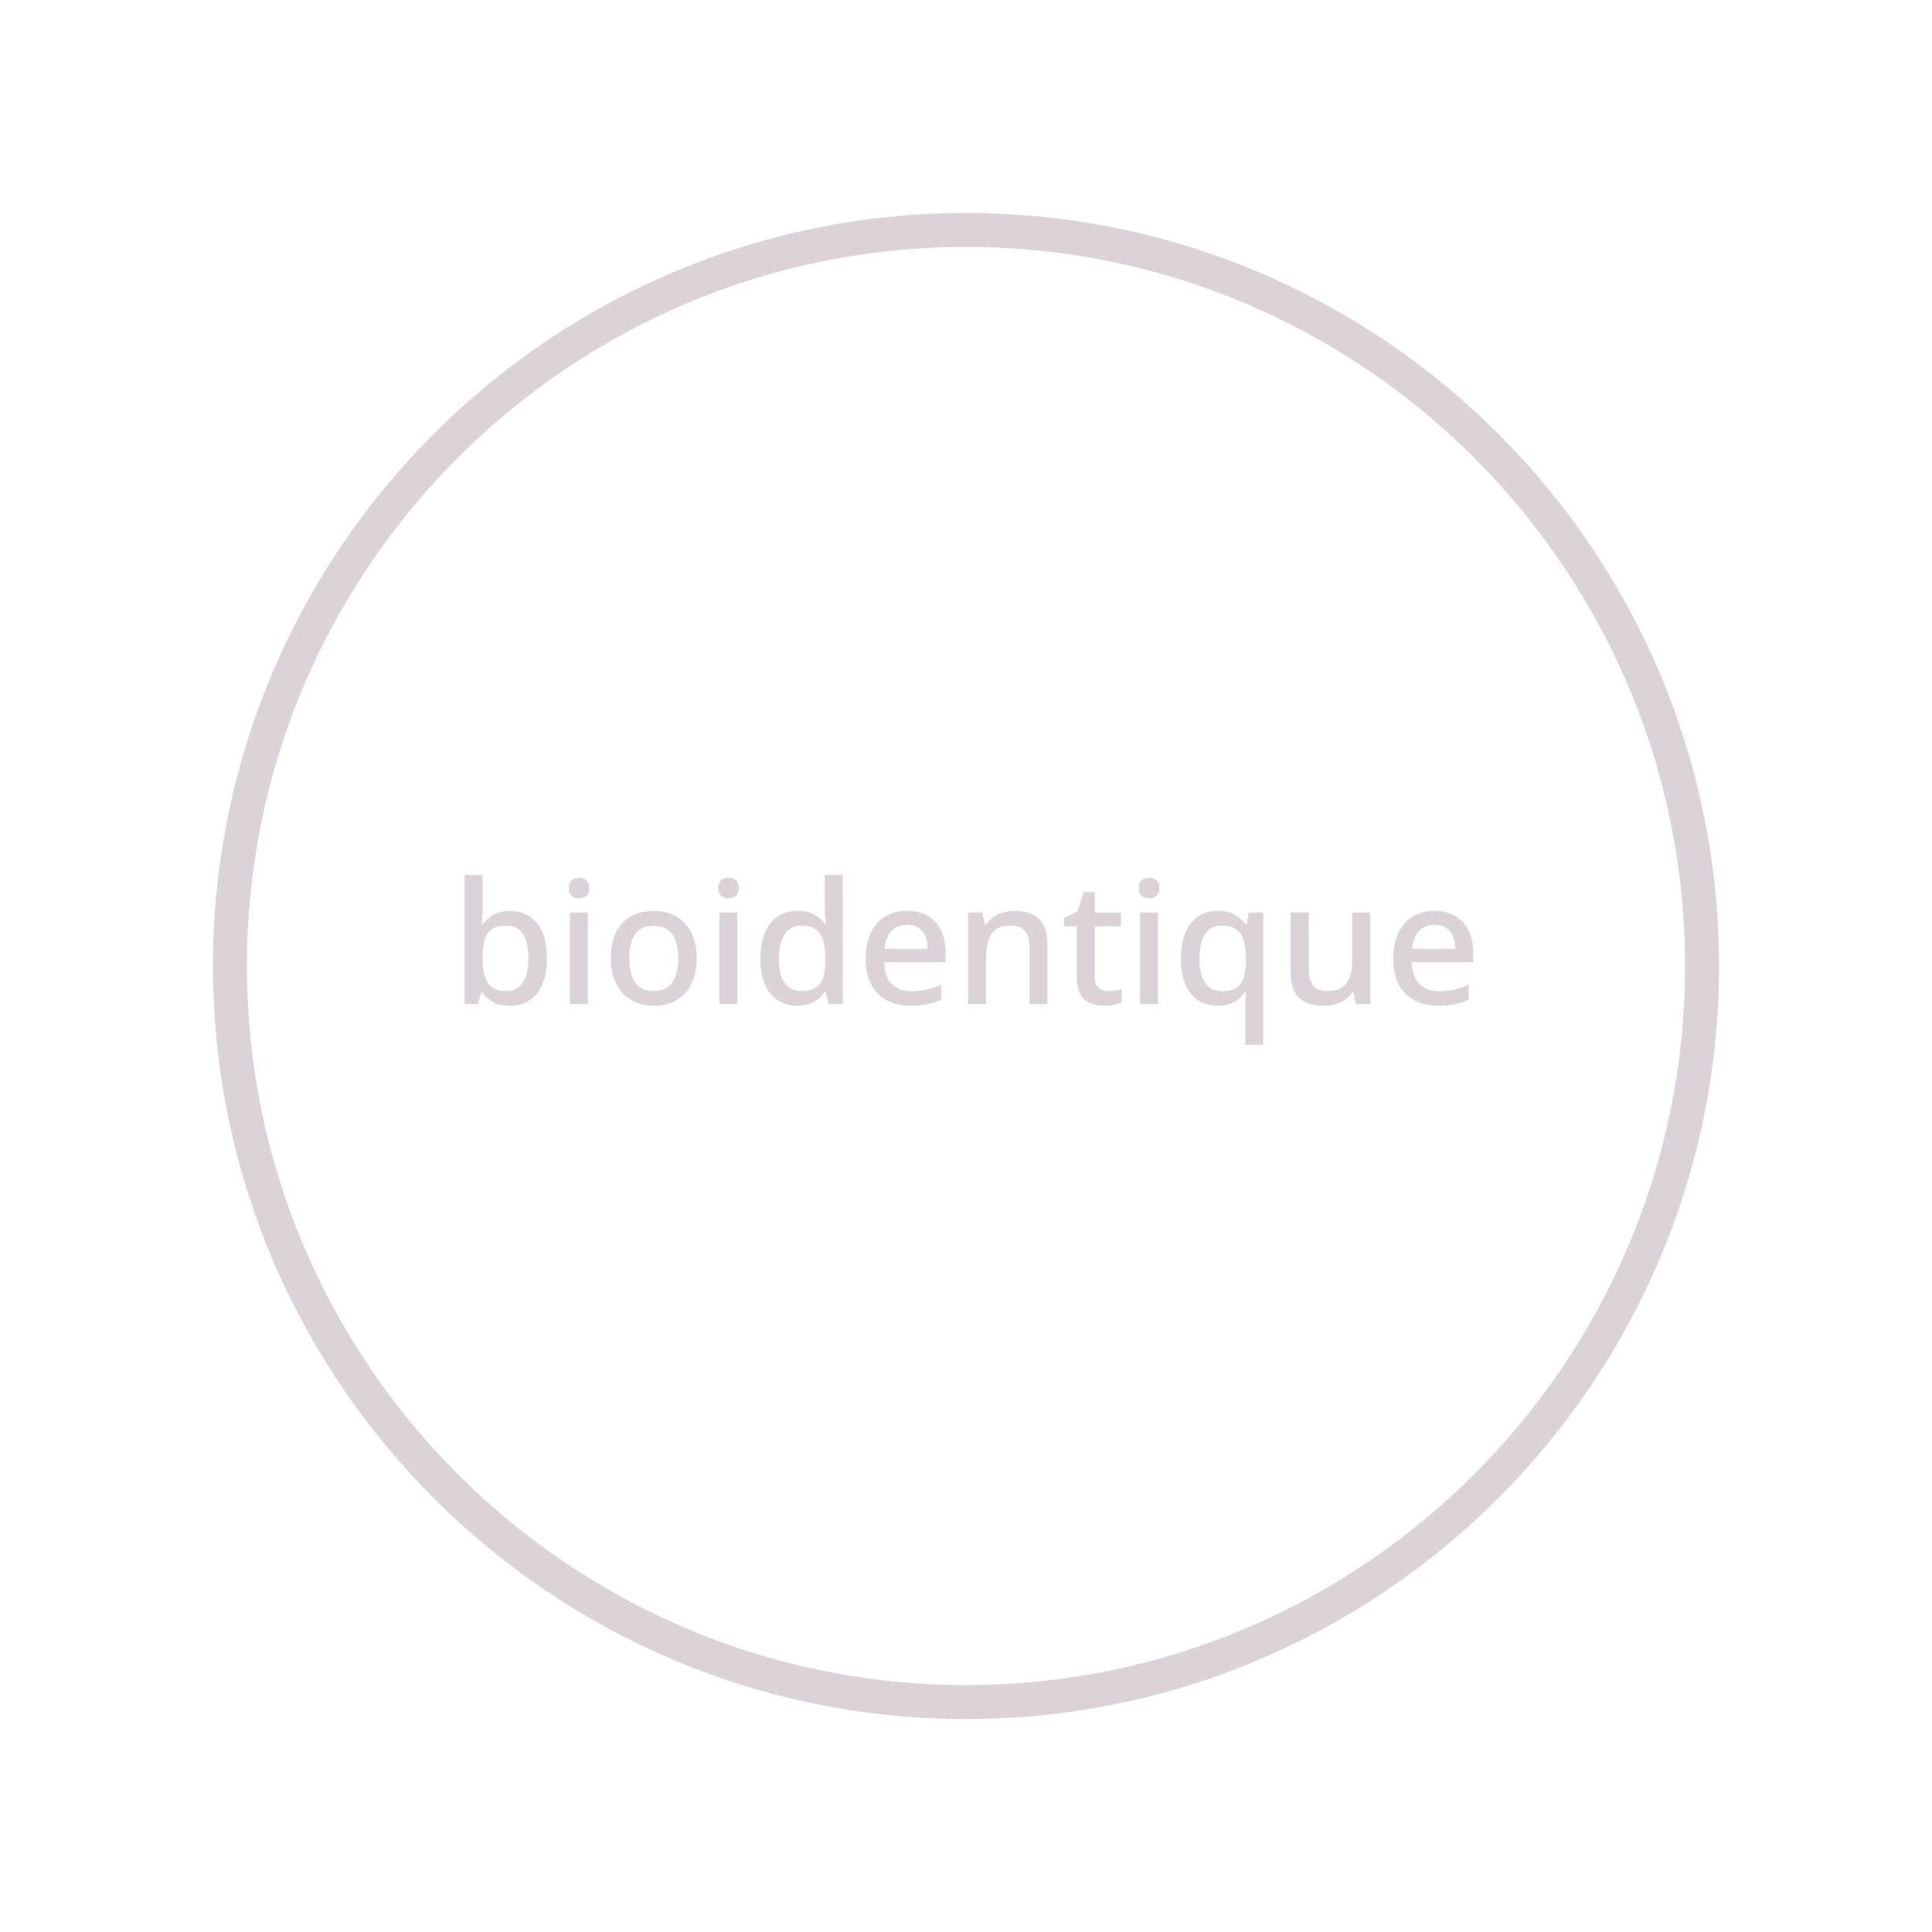
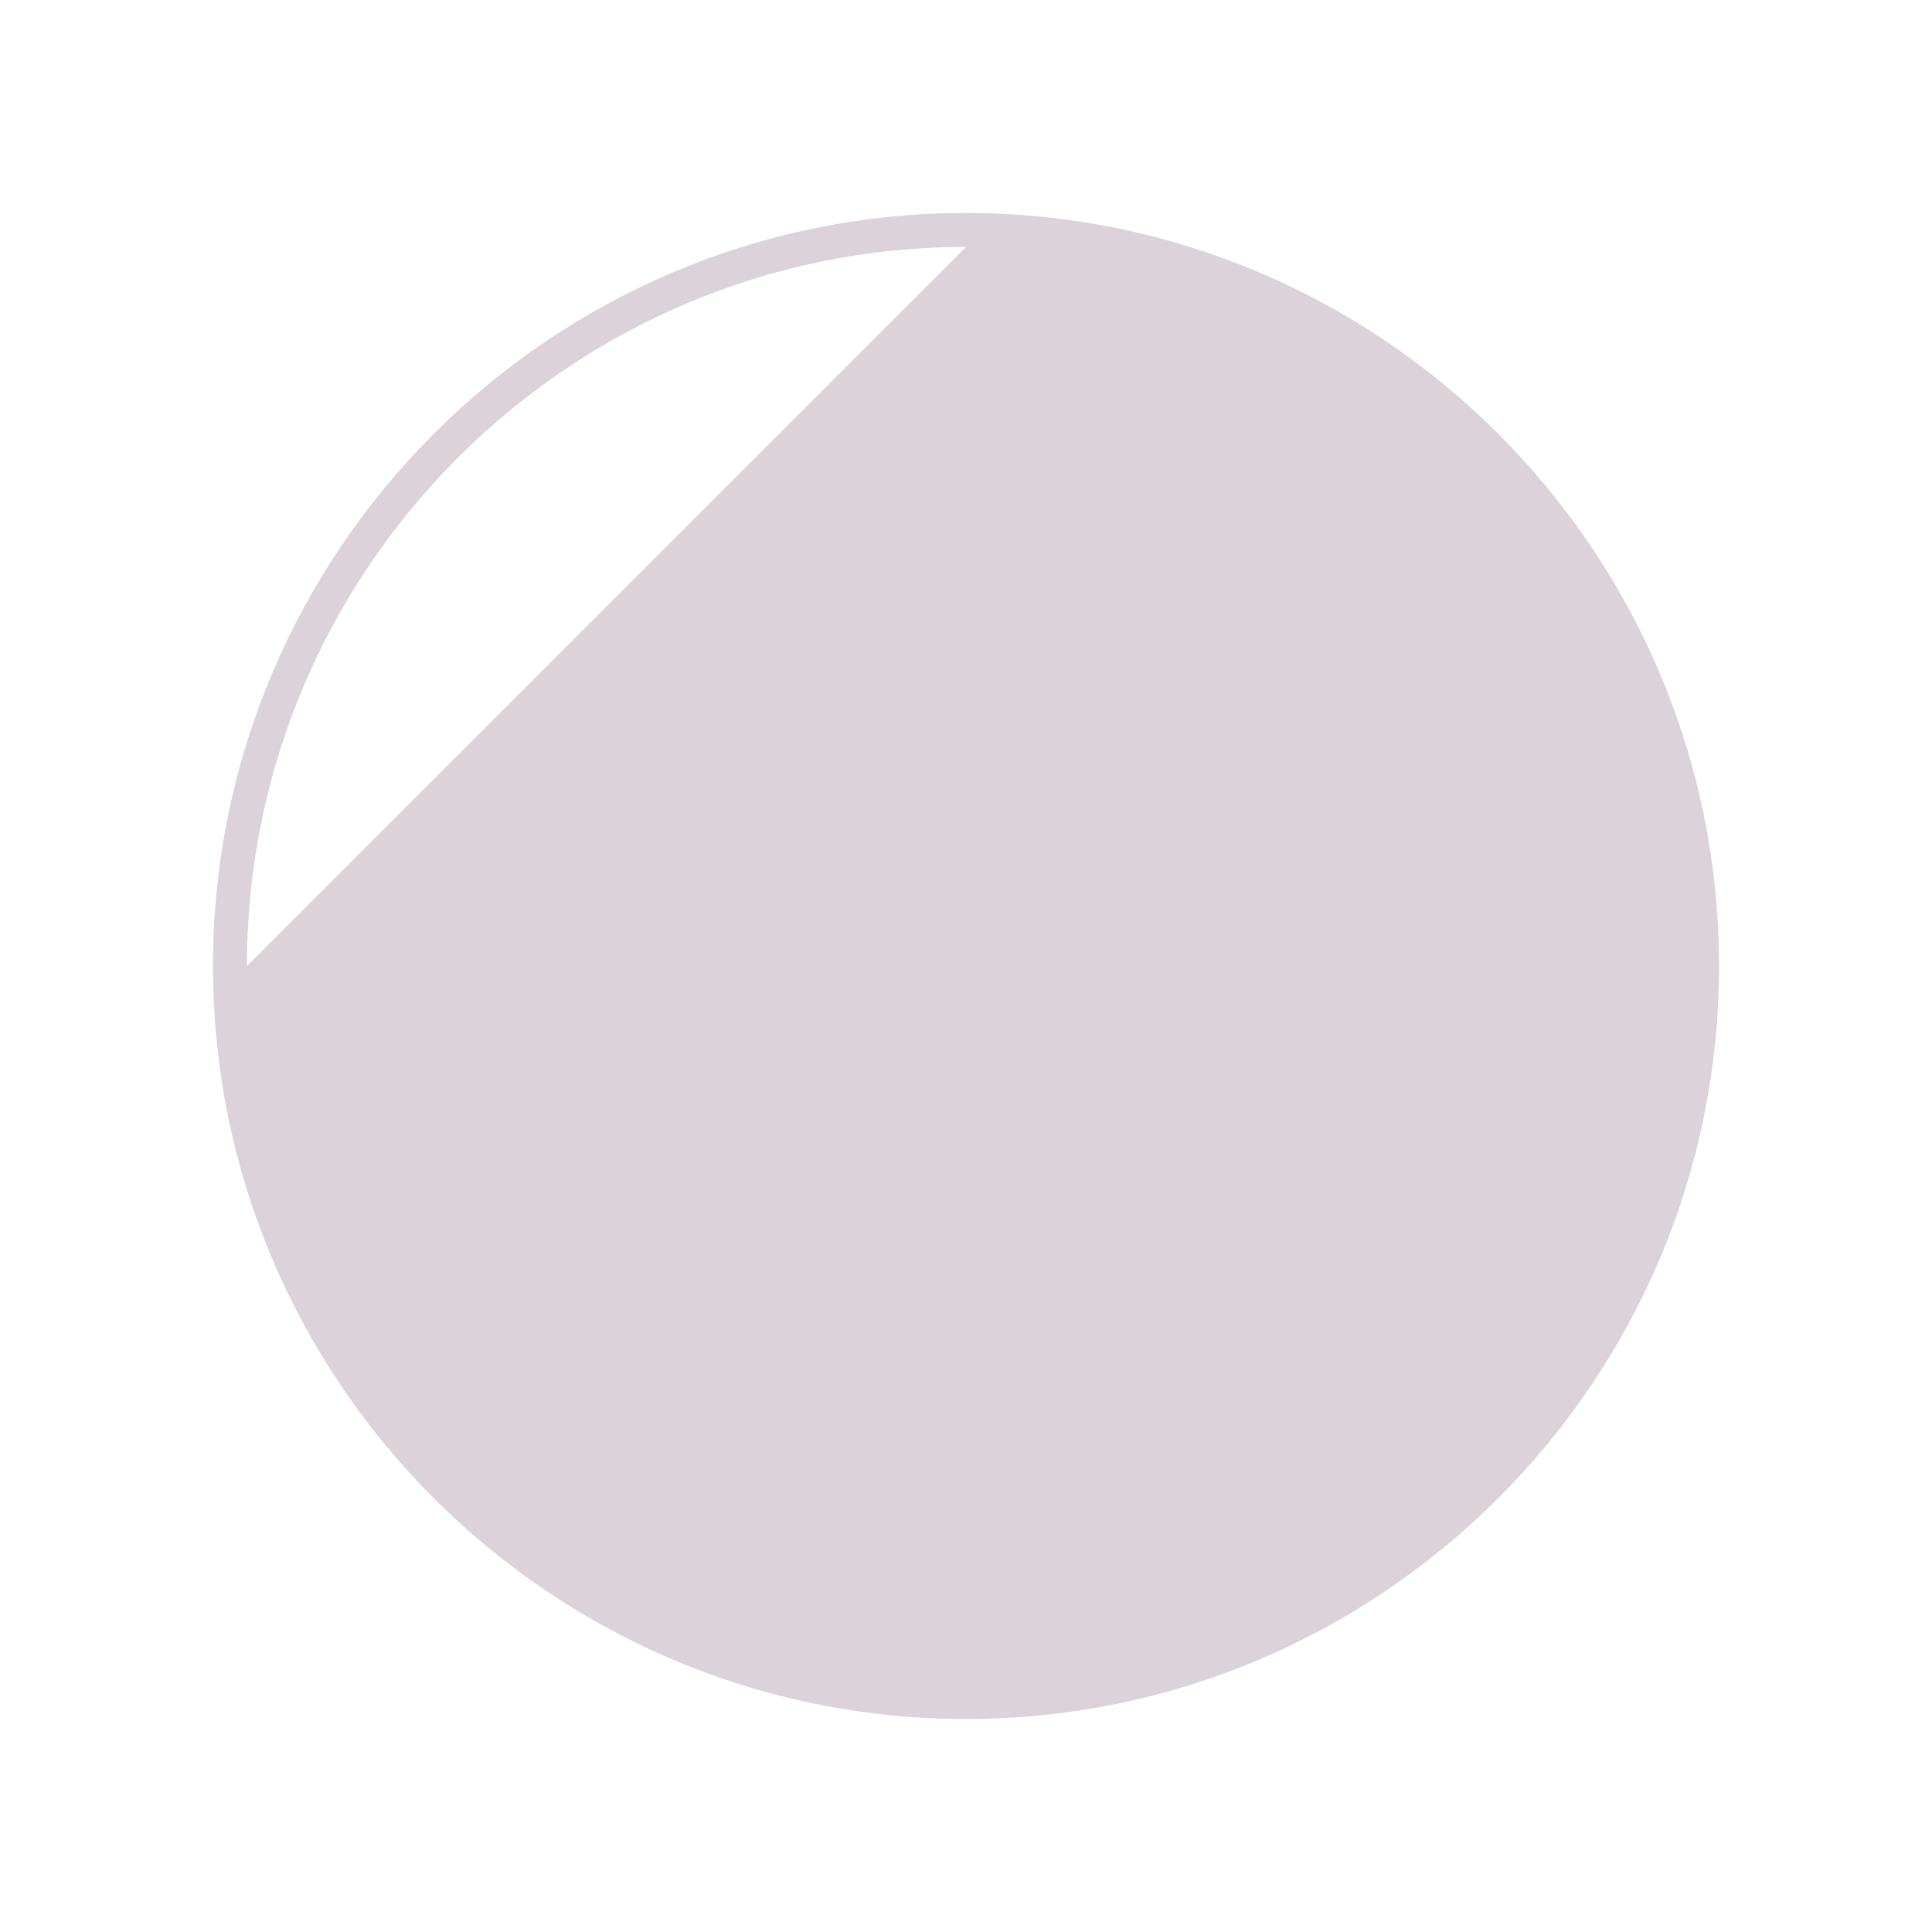
<svg xmlns="http://www.w3.org/2000/svg" id="Layer_2" data-name="Layer 2" viewBox="0 0 512 512">
  <defs>
    <style>      .cls-1 {        fill: #dcd2d9;      }    </style>
  </defs>
-   <path class="cls-1" d="M256,455.56c-110.04,0-199.56-89.52-199.56-199.56S145.96,56.44,256,56.44s199.56,89.52,199.56,199.56-89.52,199.56-199.56,199.56ZM256,65.44c-105.08,0-190.56,85.49-190.56,190.56s85.49,190.56,190.56,190.56,190.56-85.49,190.56-190.56-85.49-190.56-190.56-190.56Z" />
+   <path class="cls-1" d="M256,455.56c-110.04,0-199.56-89.52-199.56-199.56S145.96,56.44,256,56.44s199.56,89.52,199.56,199.56-89.52,199.56-199.56,199.56ZM256,65.44c-105.08,0-190.56,85.49-190.56,190.56Z" />
  <g>
    <path class="cls-1" d="M127.89,240.13c0,.99-.02,1.93-.07,2.81s-.1,1.58-.16,2.09h.22c.69-1.02,1.62-1.88,2.79-2.57,1.17-.69,2.68-1.04,4.54-1.04,2.91,0,5.26,1.05,7.04,3.15,1.78,2.1,2.68,5.22,2.68,9.36,0,2.79-.4,5.12-1.21,6.98-.81,1.86-1.95,3.26-3.42,4.21-1.47.95-3.18,1.42-5.13,1.42s-3.41-.34-4.54-1.01c-1.14-.67-2.06-1.48-2.75-2.41h-.36l-.9,2.97h-3.51v-34.2h4.77v8.24ZM134.1,245.3c-1.56,0-2.79.3-3.69.9-.9.6-1.55,1.51-1.94,2.75s-.58,2.79-.58,4.68v.36c0,2.79.45,4.93,1.35,6.41.9,1.49,2.55,2.23,4.95,2.23,1.92,0,3.38-.75,4.37-2.25s1.49-3.66,1.49-6.48-.5-5-1.49-6.43c-.99-1.44-2.47-2.16-4.46-2.16Z" />
    <path class="cls-1" d="M153.45,232.61c.72,0,1.35.21,1.89.63s.81,1.12.81,2.11-.27,1.66-.81,2.09c-.54.44-1.17.65-1.89.65-.78,0-1.43-.22-1.96-.65-.52-.43-.79-1.13-.79-2.09s.26-1.69.79-2.11c.53-.42,1.18-.63,1.96-.63ZM155.79,241.84v24.25h-4.77v-24.25h4.77Z" />
    <path class="cls-1" d="M184.63,253.94c0,2.01-.27,3.8-.81,5.36-.54,1.56-1.3,2.88-2.29,3.96s-2.19,1.9-3.6,2.45c-1.41.55-3,.83-4.77.83-1.62,0-3.12-.28-4.5-.83s-2.57-1.37-3.58-2.45c-1.01-1.08-1.79-2.4-2.36-3.96-.57-1.56-.86-3.36-.86-5.4,0-2.67.46-4.93,1.37-6.79.91-1.86,2.23-3.28,3.96-4.25,1.72-.97,3.76-1.46,6.1-1.46s4.18.49,5.87,1.46c1.69.97,3.03,2.39,4,4.25.97,1.86,1.46,4.14,1.46,6.84ZM166.77,253.94c0,1.8.22,3.35.67,4.66.45,1.3,1.15,2.3,2.12,2.99.96.69,2.19,1.04,3.69,1.04s2.73-.34,3.69-1.04c.96-.69,1.67-1.69,2.12-2.99.45-1.31.67-2.86.67-4.66s-.23-3.42-.7-4.68c-.47-1.26-1.17-2.23-2.12-2.9s-2.18-1.01-3.71-1.01c-2.25,0-3.88.75-4.9,2.25-1.02,1.5-1.53,3.62-1.53,6.34Z" />
-     <path class="cls-1" d="M193.09,232.61c.72,0,1.35.21,1.89.63s.81,1.12.81,2.11-.27,1.66-.81,2.09c-.54.44-1.17.65-1.89.65-.78,0-1.43-.22-1.96-.65-.52-.43-.79-1.13-.79-2.09s.26-1.69.79-2.11c.53-.42,1.18-.63,1.96-.63ZM195.43,241.84v24.25h-4.77v-24.25h4.77Z" />
    <path class="cls-1" d="M211.23,266.54c-2.91,0-5.26-1.05-7.04-3.15-1.79-2.1-2.68-5.22-2.68-9.36s.9-7.32,2.7-9.45,4.17-3.2,7.11-3.2c1.23,0,2.3.16,3.22.47.92.31,1.71.74,2.39,1.28.67.54,1.25,1.14,1.73,1.8h.27c-.06-.42-.13-1.03-.22-1.82-.09-.79-.14-1.51-.14-2.14v-9.09h4.77v34.2h-3.74l-.81-3.24h-.23c-.45.69-1.01,1.31-1.69,1.87-.67.55-1.48,1-2.41,1.33s-2.01.5-3.24.5ZM212.35,262.63c2.34,0,3.99-.65,4.95-1.96.96-1.3,1.44-3.26,1.44-5.87v-.72c0-2.85-.46-5.02-1.37-6.53-.92-1.5-2.6-2.25-5.06-2.25-1.95,0-3.42.79-4.41,2.36-.99,1.58-1.49,3.73-1.49,6.46s.5,4.83,1.49,6.3c.99,1.47,2.47,2.21,4.45,2.21Z" />
-     <path class="cls-1" d="M240.34,241.39c2.13,0,3.96.44,5.49,1.33,1.53.89,2.71,2.15,3.53,3.8.82,1.65,1.24,3.6,1.24,5.85v2.61h-16.29c.06,2.49.71,4.4,1.96,5.71,1.25,1.32,2.99,1.98,5.24,1.98,1.56,0,2.95-.14,4.16-.43,1.21-.28,2.47-.71,3.76-1.28v3.96c-1.2.54-2.42.95-3.67,1.21-1.25.27-2.72.41-4.43.41-2.34,0-4.41-.46-6.21-1.4-1.8-.93-3.2-2.32-4.21-4.16-1.01-1.84-1.51-4.12-1.51-6.82s.46-5.04,1.37-6.93c.91-1.89,2.19-3.34,3.82-4.34s3.55-1.51,5.74-1.51ZM240.34,245.08c-1.71,0-3.08.55-4.12,1.67-1.04,1.11-1.64,2.68-1.82,4.72h11.43c0-1.26-.2-2.37-.58-3.33-.39-.96-.99-1.71-1.8-2.25-.81-.54-1.84-.81-3.1-.81Z" />
    <path class="cls-1" d="M268.83,241.39c2.82,0,4.98.71,6.48,2.12s2.25,3.67,2.25,6.79v15.79h-4.72v-15.12c0-1.89-.4-3.31-1.19-4.25-.79-.95-2.06-1.42-3.8-1.42-2.46,0-4.16.74-5.11,2.21-.95,1.47-1.42,3.58-1.42,6.34v12.24h-4.77v-24.25h3.78l.68,3.24h.27c.54-.84,1.2-1.53,1.98-2.07.78-.54,1.65-.95,2.61-1.21.96-.27,1.95-.41,2.97-.41Z" />
    <path class="cls-1" d="M293.62,262.67c.63,0,1.28-.06,1.94-.18.66-.12,1.23-.25,1.71-.41v3.6c-.51.24-1.2.44-2.07.61s-1.74.25-2.61.25c-1.32,0-2.53-.23-3.62-.67-1.1-.45-1.97-1.23-2.63-2.34-.66-1.11-.99-2.65-.99-4.63v-13.41h-3.38v-2.16l3.56-1.8,1.67-5.13h2.92v5.45h6.93v3.64h-6.93v13.32c0,1.32.32,2.29.97,2.92.64.63,1.49.95,2.54.95Z" />
    <path class="cls-1" d="M304.55,232.61c.72,0,1.35.21,1.89.63s.81,1.12.81,2.11-.27,1.66-.81,2.09c-.54.44-1.17.65-1.89.65-.78,0-1.43-.22-1.96-.65-.52-.43-.79-1.13-.79-2.09s.26-1.69.79-2.11c.53-.42,1.18-.63,1.96-.63ZM306.89,241.84v24.25h-4.77v-24.25h4.77Z" />
-     <path class="cls-1" d="M330.02,266.59c0-.57.02-1.2.07-1.89s.11-1.31.2-1.85h-.27c-.69,1.02-1.63,1.89-2.81,2.61-1.18.72-2.72,1.08-4.61,1.08-2.85,0-5.17-1.05-6.95-3.15-1.79-2.1-2.68-5.23-2.68-9.41,0-2.76.41-5.08,1.24-6.95.83-1.87,1.97-3.29,3.44-4.23,1.47-.95,3.17-1.42,5.09-1.42s3.42.36,4.59,1.08,2.11,1.59,2.83,2.61h.18l.58-3.24h3.87v35.05h-4.77v-10.3ZM323.86,262.67c1.53,0,2.75-.29,3.67-.86.92-.57,1.58-1.43,2-2.59.42-1.15.64-2.6.67-4.34v-.81c0-2.88-.47-5.06-1.4-6.55s-2.61-2.23-5.04-2.23c-1.98,0-3.46.79-4.43,2.36s-1.46,3.73-1.46,6.46.49,4.84,1.46,6.32,2.48,2.23,4.52,2.23Z" />
    <path class="cls-1" d="M363.14,241.84v24.25h-3.83l-.67-3.2h-.23c-.51.84-1.17,1.53-1.98,2.07-.81.54-1.7.94-2.66,1.19s-1.95.38-2.97.38c-1.89,0-3.49-.31-4.79-.92-1.3-.61-2.29-1.58-2.97-2.88s-1.01-2.98-1.01-5.02v-15.88h4.82v15.17c0,1.89.4,3.3,1.19,4.23.79.93,2.03,1.4,3.71,1.4s3-.33,3.96-.99c.96-.66,1.64-1.63,2.05-2.9.41-1.27.61-2.81.61-4.61v-12.29h4.77Z" />
-     <path class="cls-1" d="M380.15,241.39c2.13,0,3.96.44,5.49,1.33,1.53.89,2.71,2.15,3.53,3.8.82,1.65,1.24,3.6,1.24,5.85v2.61h-16.29c.06,2.49.71,4.4,1.96,5.71,1.25,1.32,2.99,1.98,5.24,1.98,1.56,0,2.95-.14,4.16-.43,1.21-.28,2.47-.71,3.76-1.28v3.96c-1.2.54-2.42.95-3.67,1.21-1.25.27-2.72.41-4.43.41-2.34,0-4.41-.46-6.21-1.4-1.8-.93-3.2-2.32-4.21-4.16-1.01-1.84-1.51-4.12-1.51-6.82s.46-5.04,1.37-6.93c.91-1.89,2.19-3.34,3.82-4.34s3.55-1.51,5.74-1.51ZM380.15,245.08c-1.71,0-3.08.55-4.12,1.67-1.04,1.11-1.64,2.68-1.82,4.72h11.43c0-1.26-.2-2.37-.58-3.33-.39-.96-.99-1.71-1.8-2.25-.81-.54-1.84-.81-3.1-.81Z" />
  </g>
</svg>